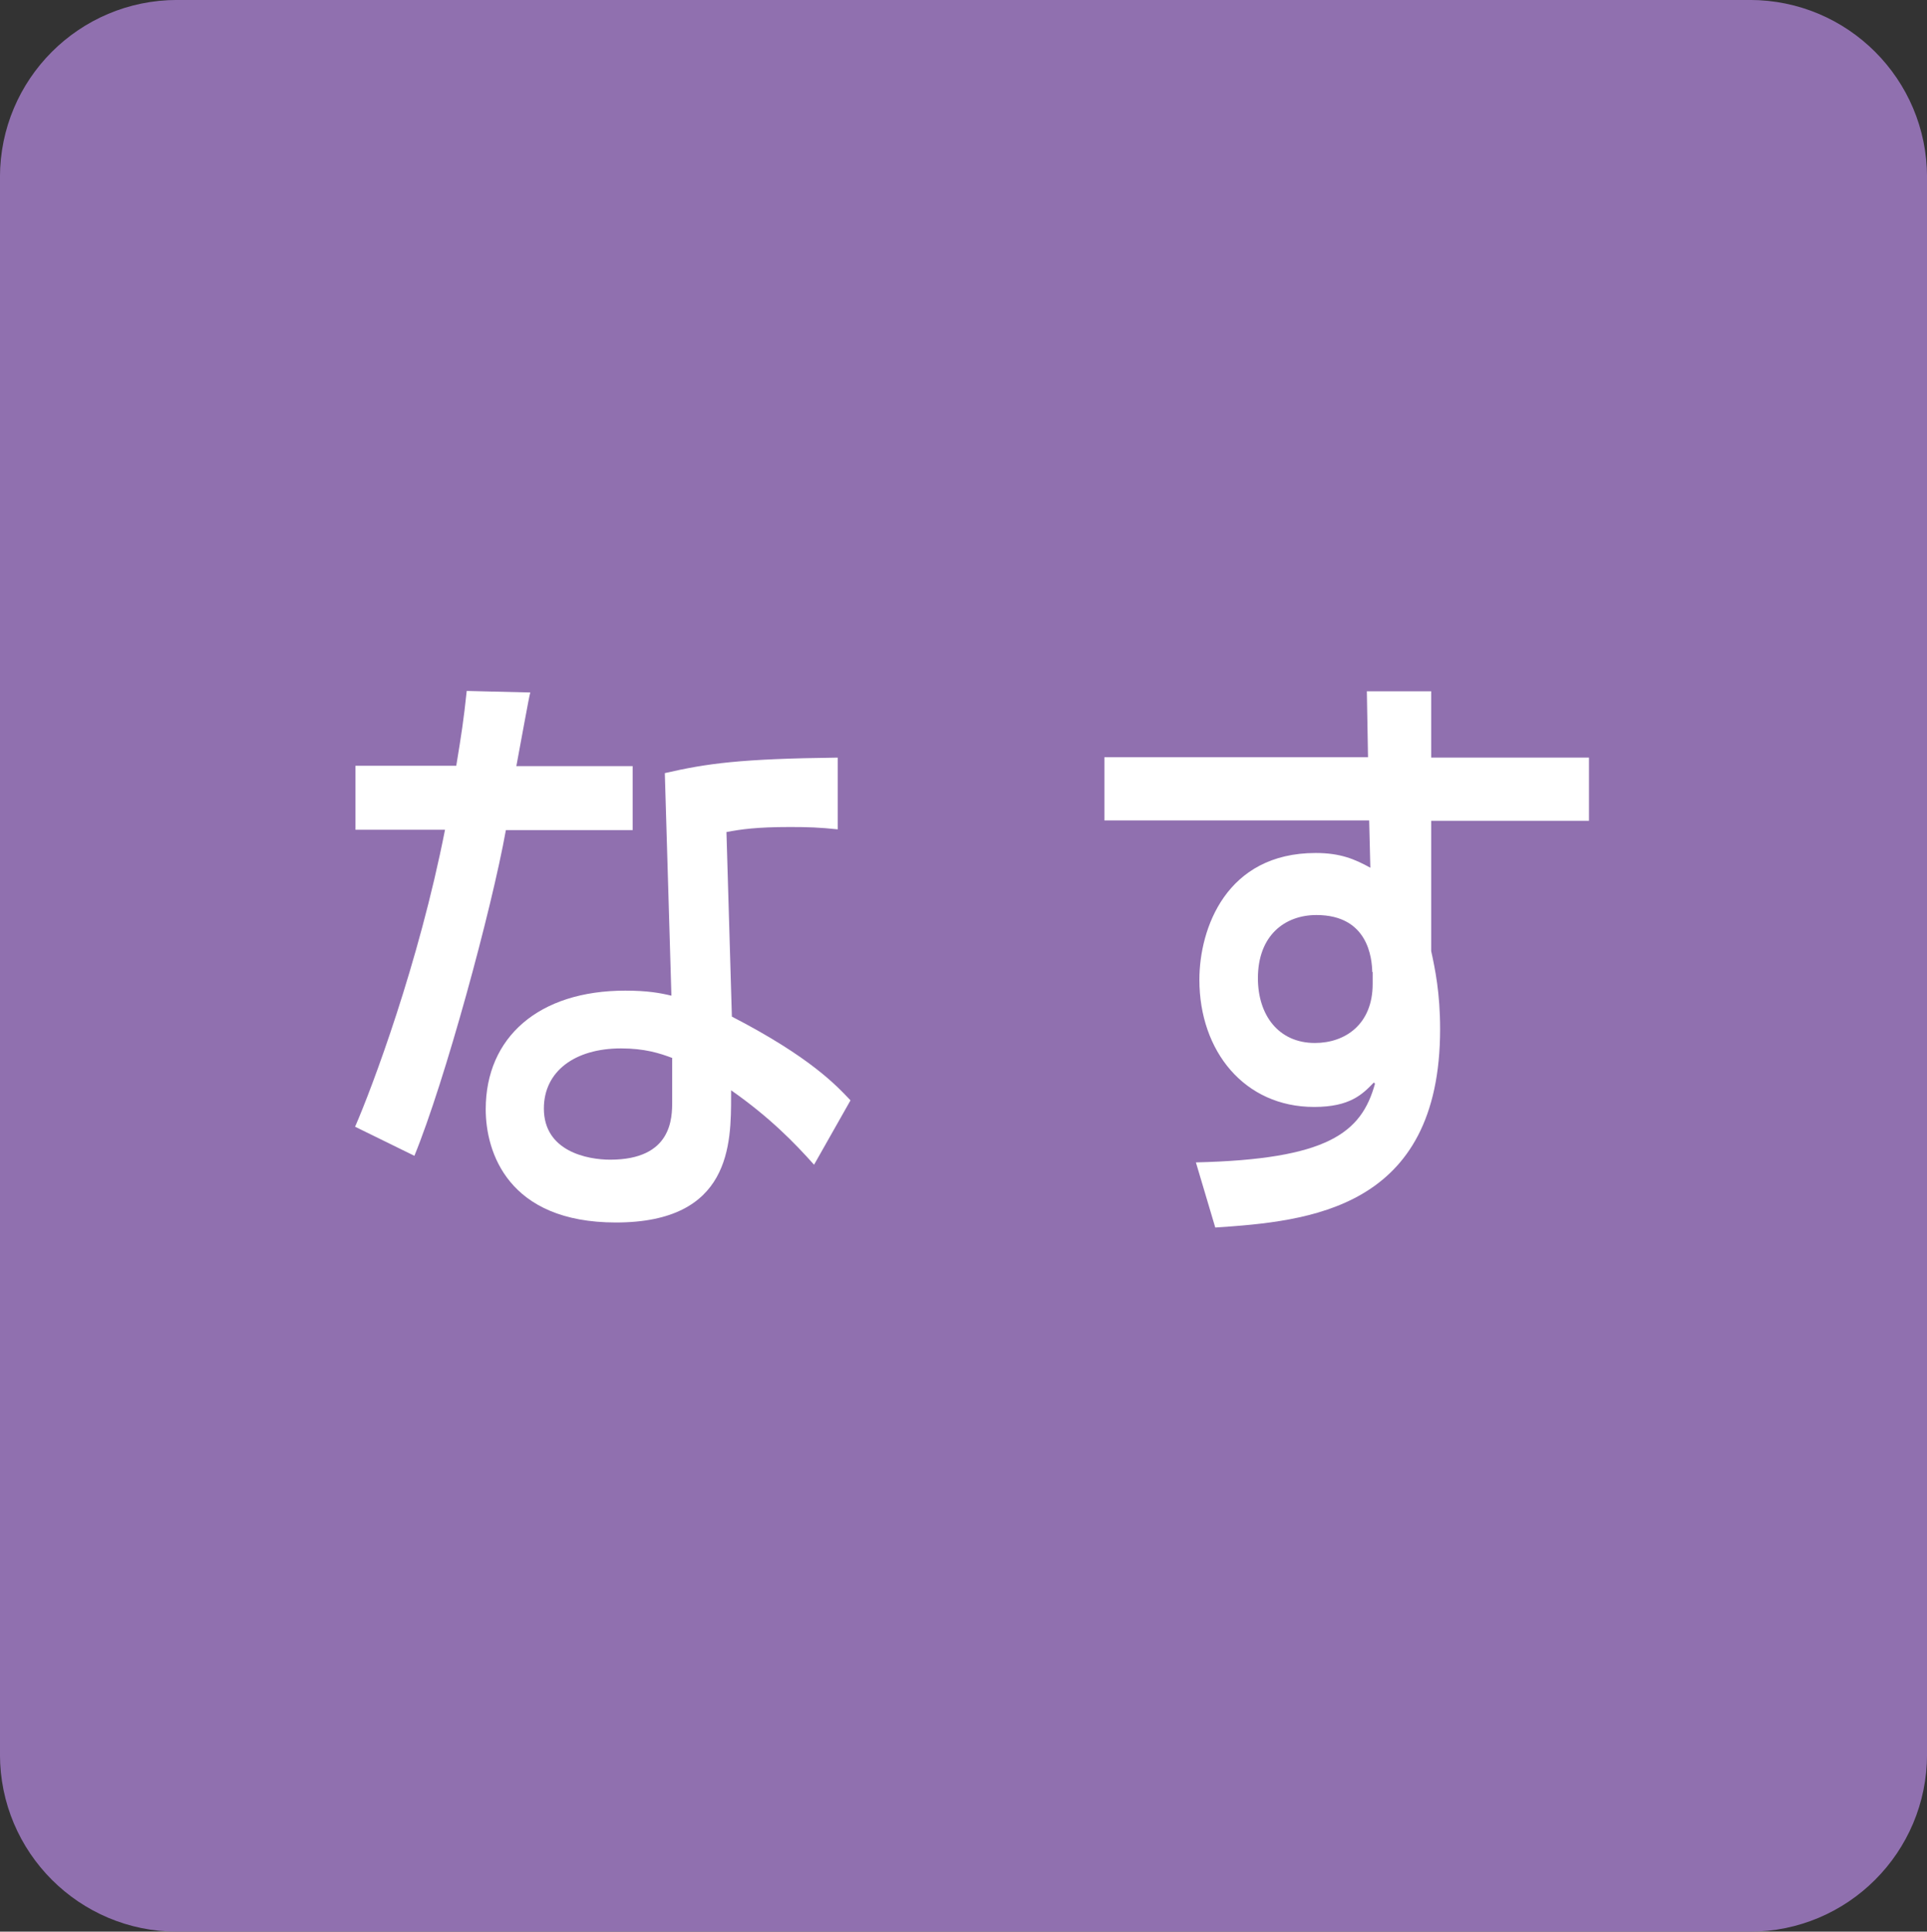
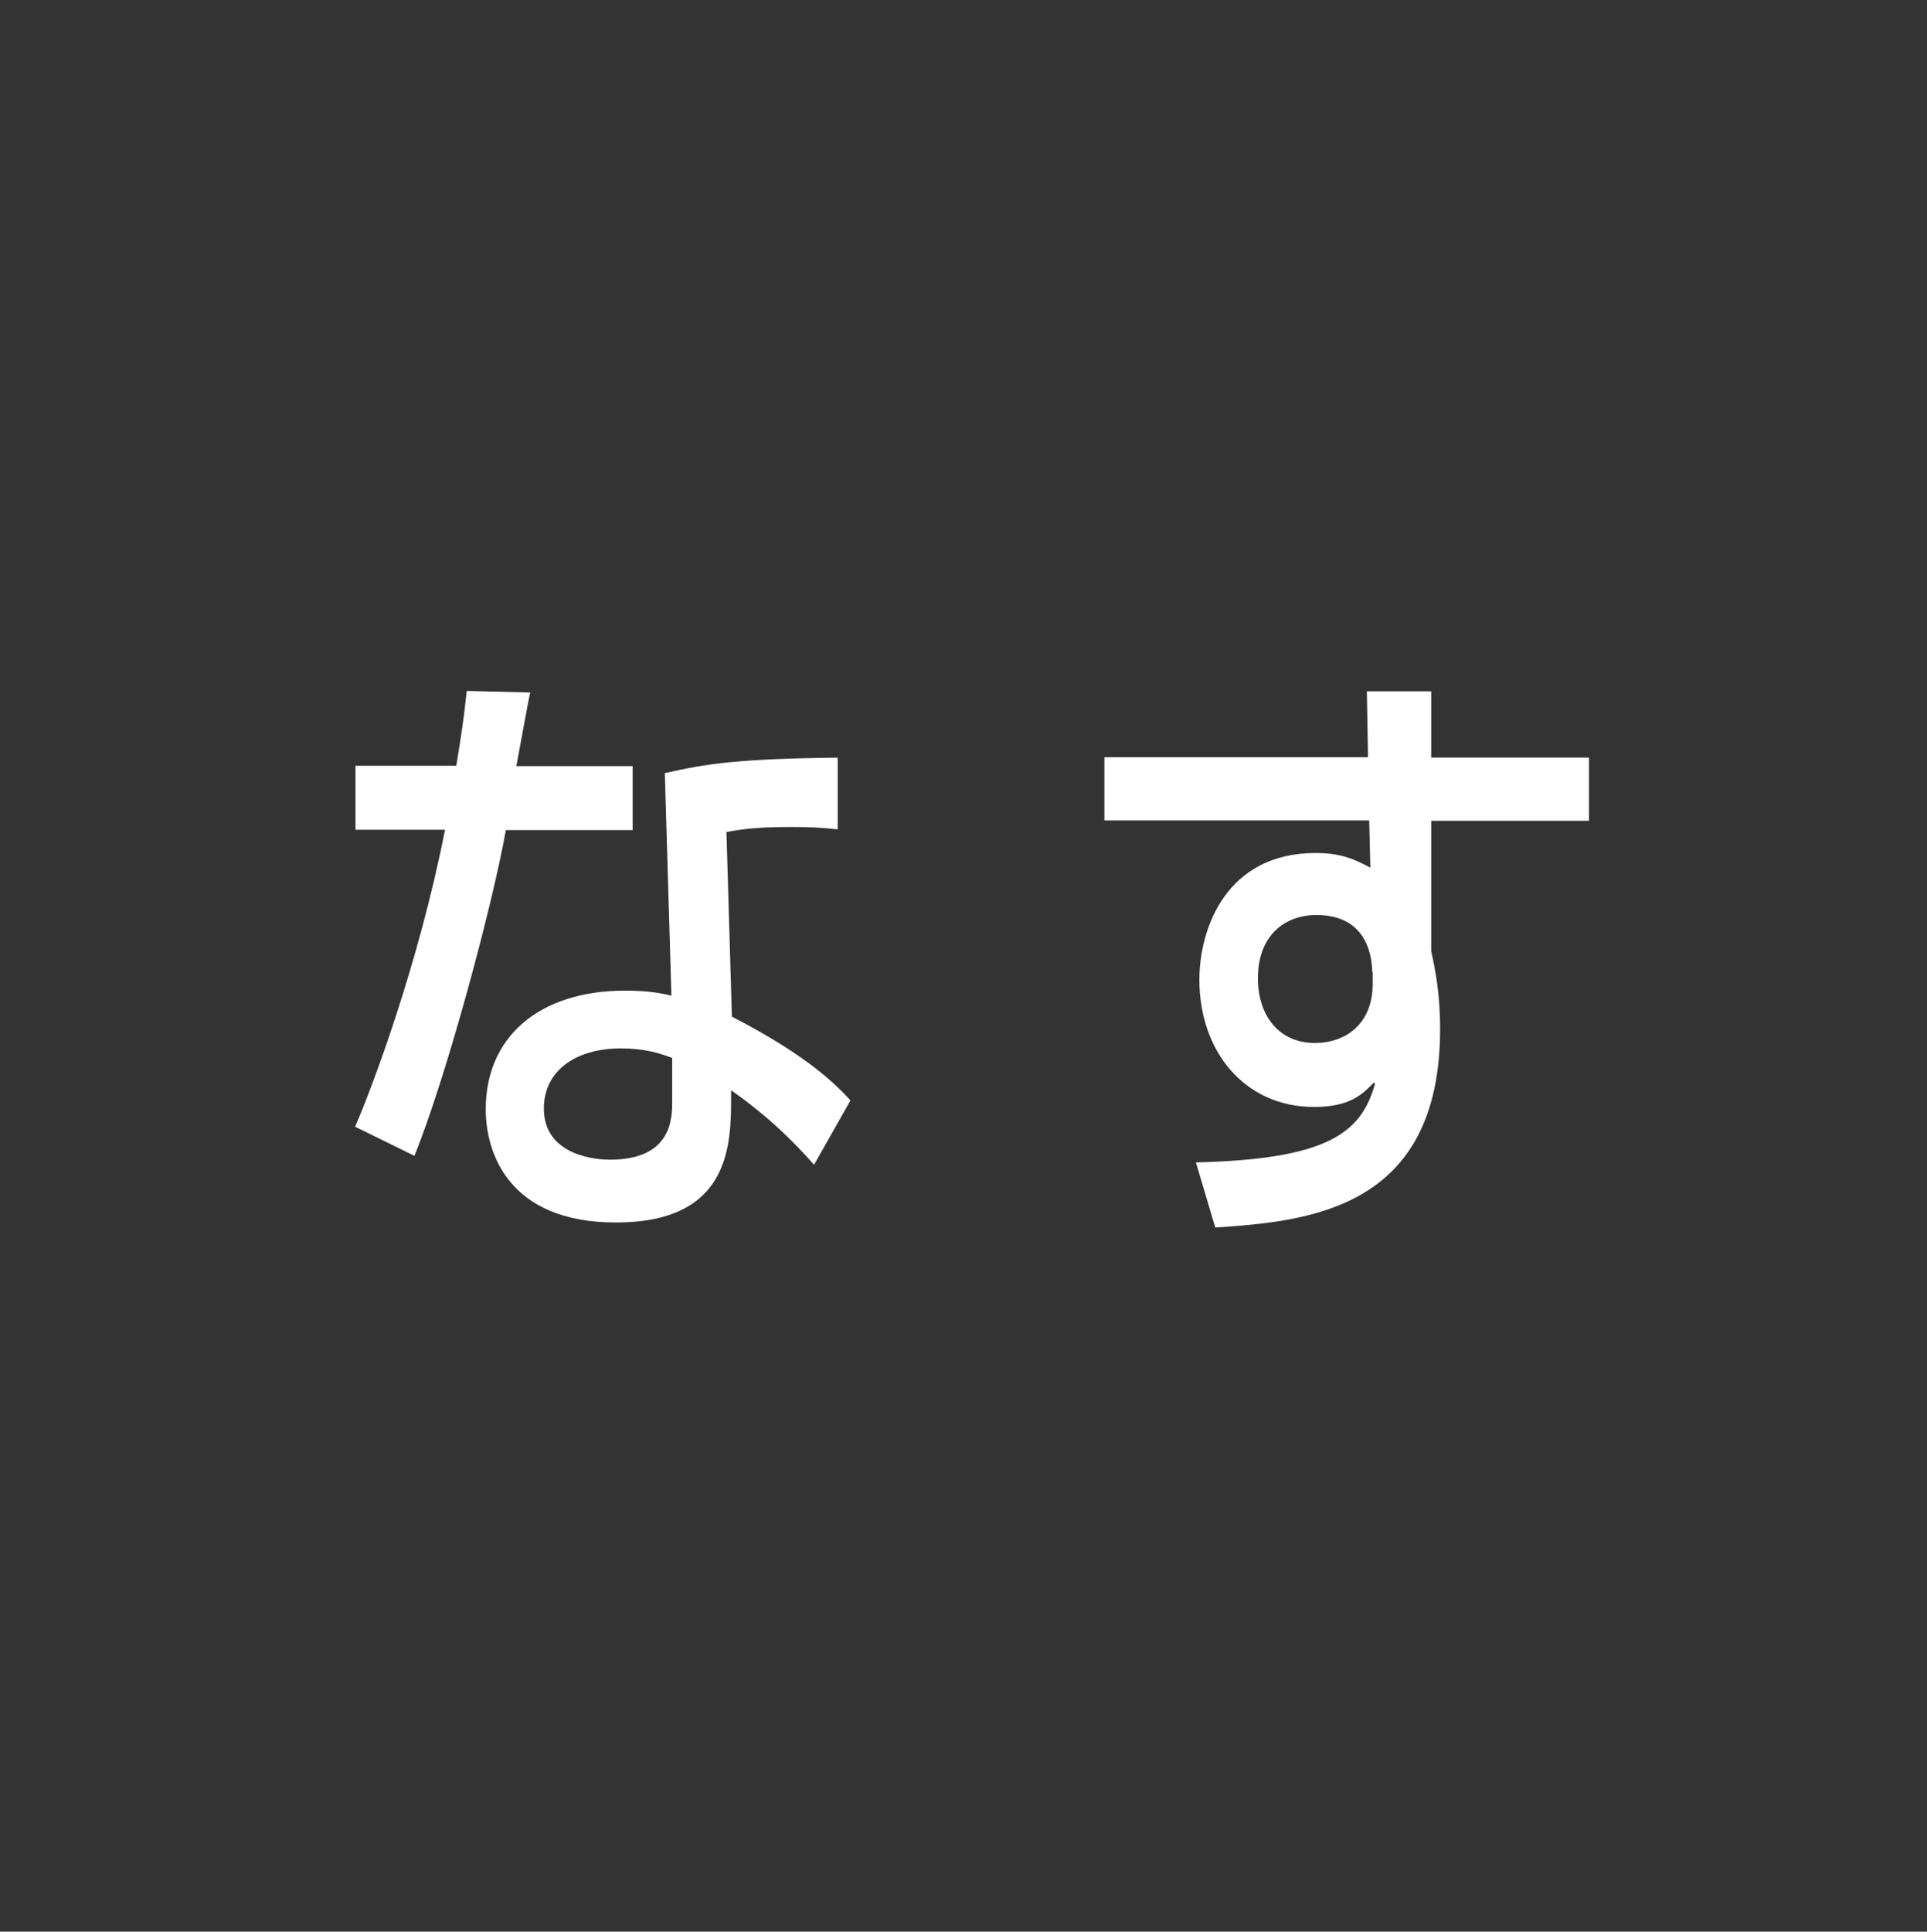
<svg xmlns="http://www.w3.org/2000/svg" version="1.1" id="レイヤー_1" x="0px" y="0px" viewBox="0 0 49.71 49.82" style="enable-background:new 0 0 49.71 49.82;" xml:space="preserve">
  <rect x="0" y="0" width="49.71" height="49.82" fill="#333333" stroke="none" />
  <style type="text/css">
	.st0{fill:#9070AF;stroke:#9070AF;stroke-width:1.322;}
	.st1{fill:#FFFFFF;}
</style>
-   <path class="st0" d="M45.14,49.16c2.16,0,3.91-1.75,3.91-3.91V4.57c0-2.16-1.75-3.91-3.91-3.91H4.57c-2.16,0-3.91,1.75-3.91,3.91  v40.68c0,2.16,1.75,3.91,3.91,3.91H45.14z" />
  <g>
    <g>
      <path class="st1" d="M13.68,17.86c-0.03,0.08-0.24,1.27-0.36,1.9h3v1.65h-3.27c-0.37,2.06-1.57,6.47-2.36,8.4l-1.53-0.75    c0.44-1.01,1.64-4.2,2.32-7.66H9.17v-1.65h2.6c0.13-0.79,0.19-1.17,0.27-1.93L13.68,17.86z M21.61,21.39    c-0.47-0.05-0.77-0.06-1.23-0.06c-0.87,0-1.27,0.06-1.64,0.13l0.14,4.76c2.03,1.05,2.7,1.78,3.06,2.16L21,30.04    c-0.5-0.56-1.14-1.22-2.14-1.92v0.14c0,1.24,0,3.27-2.97,3.27c-2.79,0-3.36-1.82-3.36-2.92c0-1.86,1.37-3.06,3.6-3.06    c0.57,0,0.9,0.06,1.19,0.13l-0.17-5.74c1.09-0.25,1.94-0.37,4.46-0.4L21.61,21.39z M17.35,27.29c-0.34-0.13-0.73-0.25-1.33-0.25    c-1.19,0-1.99,0.59-1.99,1.55c0,1.11,1.13,1.32,1.71,1.32c1.6,0,1.6-1.08,1.6-1.51V27.29z" />
      <path class="st1" d="M35.26,17.83h1.66v1.71h4.07v1.63h-4.07v3.36c0.1,0.46,0.23,1.08,0.23,2.01c0,4.66-3.4,4.96-5.8,5.12    l-0.5-1.68c3.4-0.08,4.27-0.76,4.62-2.03l-0.03-0.03c-0.29,0.3-0.61,0.63-1.54,0.63c-1.8,0-2.96-1.44-2.96-3.28    c0-1.32,0.69-3.27,3-3.27c0.64,0,1.01,0.16,1.41,0.38l-0.03-1.22h-6.83v-1.63h6.8L35.26,17.83z M35.4,25.07    c-0.01-0.35-0.1-1.47-1.44-1.47c-0.81,0-1.51,0.52-1.51,1.63c0,0.95,0.53,1.67,1.47,1.67c0.79,0,1.49-0.49,1.49-1.52V25.07z" />
    </g>
  </g>
</svg>